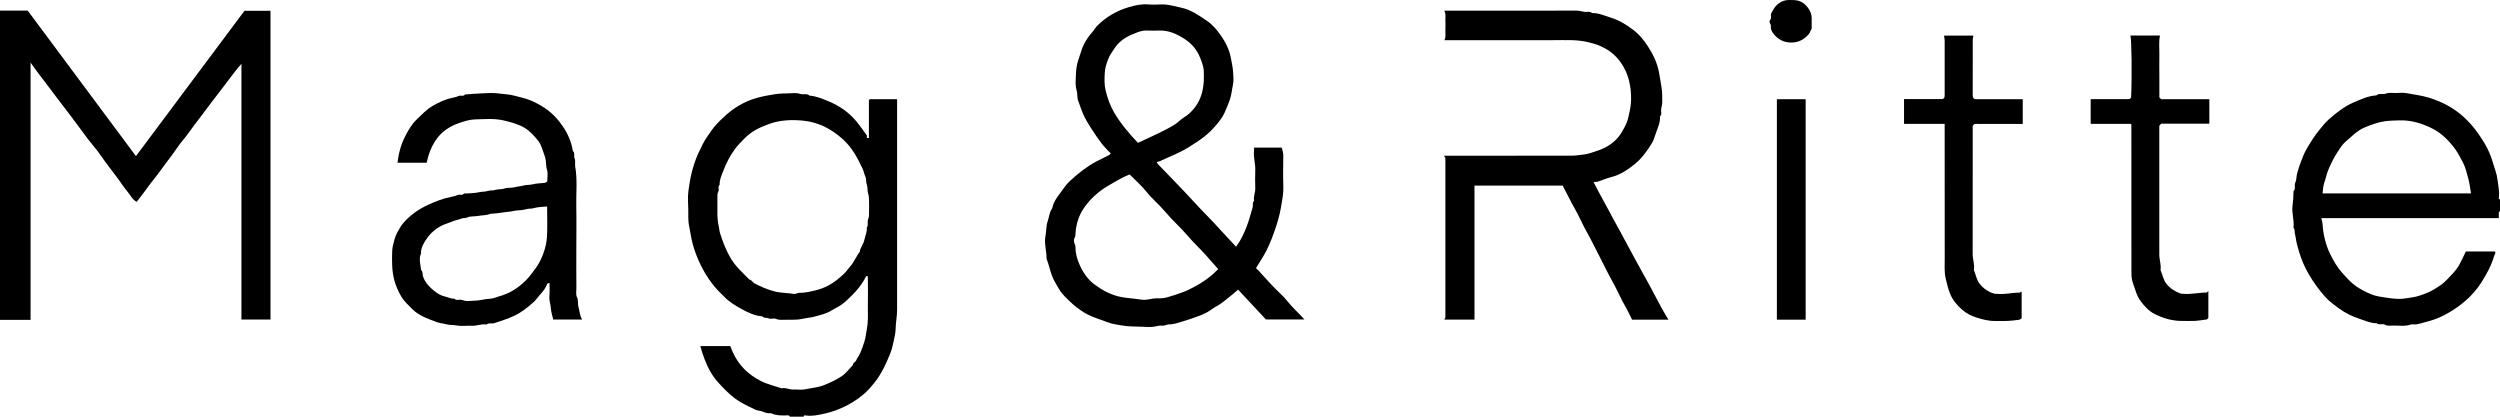
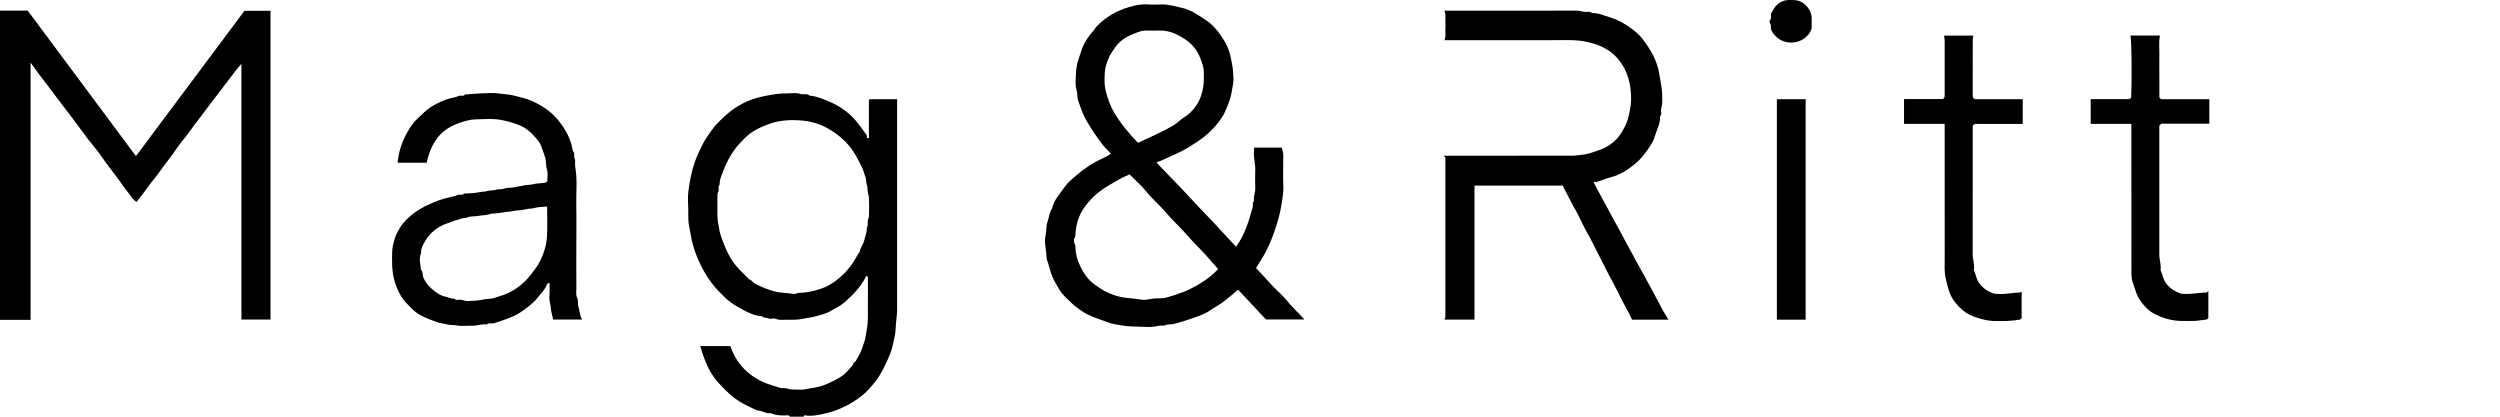
<svg xmlns="http://www.w3.org/2000/svg" width="192" height="32" viewBox="0 0 192 32" fill="none">
  <path d="M0 0.816H2.128C4.887 4.524 7.656 8.244 10.441 11.99C13.226 8.263 15.996 4.547 18.777 0.827H20.774V24.538H18.542V4.902C18.161 5.317 17.892 5.71 17.601 6.08C17.299 6.465 17.011 6.858 16.713 7.247C16.407 7.647 16.093 8.04 15.798 8.448C15.511 8.844 15.208 9.226 14.913 9.618C14.618 10.011 14.35 10.415 14.029 10.789C13.715 11.159 13.461 11.578 13.17 11.967C12.868 12.367 12.558 12.76 12.27 13.172C11.99 13.572 11.658 13.934 11.378 14.339C11.102 14.735 10.796 15.109 10.493 15.505C10.161 15.324 10.008 14.973 9.777 14.701C9.527 14.407 9.318 14.078 9.094 13.768C8.664 13.175 8.198 12.617 7.787 12.009C7.473 11.54 7.093 11.121 6.749 10.676C6.436 10.264 6.133 9.845 5.827 9.433C5.689 9.248 5.555 9.063 5.417 8.882C5.077 8.436 4.733 7.991 4.394 7.545C4.144 7.213 3.894 6.877 3.643 6.544C3.416 6.246 3.184 5.952 2.96 5.653C2.77 5.4 2.587 5.14 2.348 4.807V24.568H0V0.816Z" fill="#000000" />
  <path d="M60.654 31.992C60.632 31.962 60.609 31.909 60.583 31.906C60.478 31.894 60.374 31.898 60.27 31.906C59.896 31.917 59.527 31.887 59.179 31.728C58.851 31.792 58.582 31.566 58.269 31.535C58.108 31.52 57.955 31.434 57.806 31.362C57.328 31.131 56.85 30.909 56.421 30.584C55.958 30.229 55.558 29.81 55.17 29.387C54.692 28.862 54.356 28.243 54.106 27.57C53.983 27.246 53.871 26.921 53.785 26.577H56.085C56.148 26.732 56.215 26.917 56.298 27.091C56.749 28.069 57.47 28.768 58.425 29.255C58.941 29.519 59.493 29.644 60.031 29.821C60.34 29.749 60.628 29.931 60.934 29.916C61.233 29.9 61.542 29.961 61.826 29.9C62.315 29.795 62.819 29.765 63.301 29.572C63.767 29.383 64.223 29.172 64.633 28.9C64.962 28.681 65.208 28.337 65.492 28.046C65.492 27.854 65.705 27.816 65.764 27.661C65.82 27.518 65.925 27.389 65.992 27.257C66.156 26.936 66.272 26.589 66.384 26.245C66.489 25.92 66.515 25.573 66.578 25.237C66.701 24.614 66.638 23.991 66.653 23.368C66.668 22.733 66.653 22.099 66.653 21.464C66.653 21.378 66.645 21.294 66.642 21.211H66.519C66.313 21.638 66.041 22.019 65.727 22.371C65.537 22.582 65.335 22.782 65.126 22.979C64.958 23.137 64.783 23.296 64.592 23.424C64.361 23.579 64.103 23.689 63.868 23.84C63.498 24.081 63.077 24.168 62.662 24.289C62.323 24.391 61.964 24.414 61.621 24.489C61.121 24.595 60.628 24.538 60.131 24.561C59.948 24.568 59.769 24.568 59.579 24.485C59.43 24.417 59.198 24.527 59.053 24.459C58.885 24.376 58.672 24.455 58.537 24.293C57.966 24.259 57.462 24.009 56.973 23.745C56.488 23.481 56.01 23.194 55.618 22.786C55.566 22.733 55.514 22.677 55.461 22.627C54.674 21.895 54.102 21.007 53.662 20.029C53.427 19.505 53.244 18.965 53.117 18.398C53.042 18.062 53.005 17.718 52.93 17.386C52.83 16.94 52.874 16.502 52.859 16.061C52.844 15.607 52.811 15.147 52.867 14.701C52.96 13.957 53.095 13.221 53.341 12.503C53.509 12.009 53.729 11.544 53.961 11.087C54.151 10.71 54.405 10.362 54.648 10.015C54.905 9.649 55.219 9.335 55.54 9.033C56.275 8.331 57.119 7.802 58.101 7.526C58.563 7.398 59.034 7.307 59.508 7.236C59.874 7.179 60.232 7.175 60.594 7.168C60.874 7.16 61.177 7.115 61.43 7.205C61.681 7.296 61.961 7.145 62.177 7.345C62.715 7.383 63.204 7.602 63.693 7.806C64.465 8.13 65.148 8.603 65.701 9.241C66.011 9.599 66.28 9.992 66.556 10.377C66.593 10.426 66.571 10.517 66.578 10.596L66.731 10.604V7.685C66.757 7.655 66.765 7.643 66.776 7.636C66.787 7.628 66.802 7.621 66.813 7.621C67.497 7.621 68.183 7.621 68.897 7.621V8.078C68.897 13.319 68.897 18.557 68.897 23.798C68.897 24.289 68.792 24.765 68.784 25.256C68.781 25.588 68.687 25.932 68.62 26.268C68.557 26.581 68.475 26.898 68.351 27.197C68.042 27.952 67.706 28.692 67.194 29.341C66.925 29.681 66.645 30.006 66.324 30.282C65.787 30.735 65.19 31.098 64.536 31.377C64.1 31.566 63.644 31.702 63.189 31.796C62.785 31.883 62.36 31.97 61.931 31.913C61.864 31.906 61.74 31.849 61.725 32H60.65L60.654 31.992ZM55.099 15.838C55.099 16.095 55.088 16.351 55.099 16.608C55.114 16.854 55.133 17.103 55.193 17.341C55.241 17.537 55.245 17.741 55.305 17.926C55.506 18.564 55.749 19.191 56.081 19.773C56.458 20.437 57.026 20.932 57.548 21.468C57.731 21.487 57.787 21.676 57.925 21.751C58.414 22.016 58.929 22.231 59.459 22.374C59.937 22.507 60.452 22.484 60.949 22.571C61.113 22.601 61.259 22.484 61.404 22.488C61.811 22.495 62.196 22.401 62.588 22.31C62.957 22.223 63.316 22.091 63.637 21.918C64.073 21.683 64.469 21.359 64.831 21.011C65.01 20.841 65.145 20.63 65.309 20.445C65.604 20.112 65.753 19.686 66.029 19.342C66.067 19.01 66.313 18.757 66.377 18.447C66.44 18.126 66.604 17.824 66.567 17.484C66.716 17.288 66.586 17.035 66.668 16.85C66.776 16.612 66.728 16.385 66.743 16.155C66.757 15.928 66.746 15.702 66.743 15.475C66.743 15.256 66.735 15.049 66.664 14.829C66.601 14.633 66.657 14.407 66.571 14.188C66.496 13.991 66.545 13.742 66.459 13.557C66.365 13.364 66.339 13.153 66.25 12.964C65.865 12.145 65.451 11.352 64.768 10.729C64.353 10.347 63.917 10.034 63.413 9.773C62.849 9.482 62.255 9.32 61.654 9.263C60.792 9.184 59.919 9.214 59.079 9.516C58.369 9.769 57.701 10.087 57.167 10.642C56.913 10.906 56.652 11.159 56.432 11.461C56.055 11.979 55.771 12.537 55.544 13.13C55.413 13.474 55.252 13.81 55.267 14.191C55.099 14.339 55.252 14.55 55.174 14.694C55.081 14.864 55.099 15.033 55.096 15.203C55.092 15.415 55.096 15.626 55.096 15.838H55.099Z" fill="#000000" />
-   <path d="M191.996 16.223C191.966 16.246 191.91 16.268 191.91 16.295C191.903 16.442 191.907 16.593 191.907 16.755H178.285C178.307 16.869 178.326 16.959 178.345 17.046C178.36 17.118 178.378 17.186 178.378 17.258C178.401 17.884 178.621 18.821 178.92 19.433C179.211 20.033 179.453 20.483 179.987 21.072C180.506 21.646 180.808 21.955 181.525 22.329C181.872 22.51 182.242 22.688 182.649 22.76C182.996 22.824 183.347 22.877 183.698 22.918C184.052 22.96 184.422 22.975 184.769 22.914C185.113 22.854 185.467 22.824 185.803 22.71C186.21 22.575 186.617 22.424 186.979 22.197C187.293 22.001 187.61 21.808 187.875 21.529C188.237 21.147 188.629 20.788 188.883 20.316C189.055 19.999 189.204 19.667 189.379 19.312H191.604C191.709 19.444 191.582 19.542 191.548 19.659C191.339 20.396 190.97 21.056 190.567 21.695C190.234 22.22 189.824 22.684 189.361 23.088C188.719 23.643 188.006 24.1 187.225 24.432C186.819 24.606 186.378 24.701 185.953 24.825C185.818 24.863 185.68 24.897 185.542 24.916C185.408 24.931 185.262 24.882 185.142 24.927C184.694 25.082 184.239 24.995 183.787 25.003C183.578 25.006 183.366 25.052 183.145 24.931C182.97 24.837 182.712 24.988 182.518 24.825C182.055 24.829 181.648 24.625 181.223 24.489C180.648 24.304 180.114 24.04 179.629 23.685C179.267 23.42 178.897 23.156 178.595 22.82C178.102 22.276 177.676 21.683 177.307 21.049C176.99 20.505 176.743 19.927 176.564 19.319C176.467 18.98 176.359 18.643 176.318 18.288C176.303 18.149 176.25 18.013 176.232 17.873C176.217 17.745 176.258 17.605 176.142 17.503C176.135 17.495 176.142 17.473 176.142 17.458C176.206 16.906 175.993 16.363 176.064 15.819C176.112 15.438 176.142 15.06 176.142 14.678C176.333 14.49 176.176 14.233 176.284 14.01C176.381 13.814 176.355 13.561 176.415 13.342C176.497 13.032 176.594 12.722 176.71 12.424C176.833 12.099 176.96 11.771 177.131 11.469C177.438 10.94 177.759 10.419 178.154 9.943C178.382 9.671 178.598 9.388 178.864 9.158C179.442 8.655 180.039 8.176 180.752 7.87C181.316 7.628 181.872 7.364 182.499 7.326C182.716 7.126 182.996 7.288 183.246 7.183C183.463 7.092 183.739 7.149 183.993 7.145C184.261 7.141 184.538 7.103 184.799 7.152C185.363 7.262 185.934 7.319 186.494 7.489C187.043 7.655 187.569 7.866 188.062 8.149C188.76 8.546 189.372 9.075 189.891 9.69C190.219 10.083 190.511 10.509 190.779 10.948C191.078 11.435 191.306 11.963 191.462 12.518C191.582 12.938 191.757 13.349 191.806 13.776C191.858 14.225 191.97 14.678 191.914 15.143C191.907 15.207 191.877 15.305 192 15.305V16.212L191.996 16.223ZM189.775 14.852C189.704 14.459 189.667 14.089 189.57 13.734C189.45 13.304 189.361 12.87 189.148 12.462C188.931 12.046 188.715 11.642 188.424 11.268C188.036 10.766 187.464 10.211 186.878 9.909C186.064 9.49 185.213 9.218 184.288 9.244C183.911 9.256 183.537 9.26 183.16 9.312C182.608 9.388 182.108 9.584 181.604 9.788C181.025 10.026 180.603 10.494 180.133 10.887C179.886 11.095 179.711 11.393 179.528 11.669C179.241 12.099 179.02 12.564 178.815 13.043C178.673 13.383 178.613 13.742 178.49 14.082C178.408 14.316 178.412 14.584 178.374 14.852H189.779H189.775Z" fill="#000000" />
  <path d="M88.838 12.466C88.887 12.534 88.913 12.586 88.95 12.624C89.857 13.572 90.783 14.505 91.668 15.475C92.362 16.238 93.105 16.948 93.784 17.718C94.154 18.137 94.55 18.526 94.93 18.949C95.304 18.443 95.558 17.896 95.77 17.329C95.942 16.872 96.058 16.393 96.203 15.925C96.256 15.762 96.155 15.566 96.312 15.426C96.248 15.098 96.412 14.792 96.405 14.467C96.394 13.999 96.386 13.53 96.405 13.062C96.424 12.556 96.245 12.065 96.312 11.559C96.319 11.488 96.312 11.416 96.312 11.336H98.436C98.477 11.491 98.529 11.639 98.548 11.79C98.566 11.952 98.552 12.122 98.552 12.288C98.552 12.938 98.529 13.587 98.559 14.237C98.581 14.686 98.514 15.128 98.443 15.555C98.354 16.121 98.231 16.687 98.051 17.242C97.838 17.911 97.6 18.564 97.29 19.191C97.111 19.557 96.883 19.897 96.674 20.248C96.61 20.358 96.539 20.464 96.461 20.588C96.551 20.679 96.636 20.758 96.715 20.845C97.066 21.226 97.406 21.615 97.764 21.989C98.126 22.371 98.537 22.71 98.861 23.118C99.257 23.621 99.739 24.04 100.179 24.534H97.223C96.536 23.798 95.815 23.028 95.084 22.242C94.822 22.465 94.598 22.673 94.359 22.854C94.064 23.077 93.792 23.326 93.463 23.503C93.202 23.639 92.971 23.832 92.717 23.976C92.5 24.096 92.269 24.195 92.034 24.278C91.645 24.421 91.254 24.565 90.854 24.678C90.503 24.776 90.16 24.92 89.786 24.912C89.596 24.912 89.439 25.04 89.241 25.01C89.058 24.984 88.876 25.044 88.693 25.078C88.36 25.139 88.01 25.105 87.666 25.093C87.155 25.074 86.639 25.082 86.139 24.991C85.788 24.927 85.422 24.889 85.075 24.753C84.754 24.629 84.426 24.519 84.101 24.398C83.705 24.247 83.328 24.078 82.992 23.825C82.761 23.654 82.522 23.492 82.317 23.292C81.966 22.956 81.585 22.631 81.339 22.208C81.152 21.884 80.947 21.57 80.805 21.211C80.633 20.777 80.555 20.32 80.383 19.893C80.372 19.867 80.372 19.837 80.372 19.807C80.376 19.244 80.178 18.681 80.293 18.126C80.372 17.76 80.327 17.378 80.454 17.02C80.577 16.68 80.585 16.295 80.812 15.993C80.921 15.407 81.32 14.988 81.641 14.527C81.805 14.29 81.996 14.055 82.212 13.863C82.813 13.312 83.448 12.802 84.172 12.416C84.478 12.254 84.795 12.111 85.102 11.952C85.184 11.911 85.251 11.842 85.314 11.793C85.057 11.518 84.807 11.284 84.601 11.012C84.306 10.627 84.038 10.226 83.776 9.818C83.567 9.49 83.362 9.15 83.201 8.791C83.048 8.448 82.936 8.085 82.802 7.734C82.712 7.5 82.765 7.209 82.69 6.964C82.608 6.688 82.6 6.412 82.612 6.137C82.626 5.755 82.634 5.37 82.709 4.996C82.776 4.641 82.929 4.305 83.03 3.954C83.213 3.338 83.56 2.829 83.978 2.357C84.071 2.251 84.135 2.115 84.235 2.013C84.933 1.296 85.777 0.816 86.722 0.54C87.184 0.404 87.666 0.302 88.166 0.34C88.521 0.367 88.883 0.351 89.241 0.34C89.745 0.329 90.219 0.487 90.705 0.586C91.478 0.748 92.079 1.186 92.709 1.613C93.146 1.911 93.471 2.311 93.758 2.719C94.124 3.24 94.419 3.818 94.535 4.475C94.594 4.811 94.677 5.147 94.699 5.491C94.721 5.838 94.763 6.197 94.688 6.529C94.606 6.899 94.583 7.281 94.453 7.651C94.333 7.995 94.195 8.331 94.046 8.659C93.896 8.984 93.684 9.267 93.452 9.547C92.765 10.37 92.187 10.744 91.272 11.318C90.593 11.741 89.854 12.012 89.141 12.352C89.058 12.394 88.961 12.409 88.842 12.443L88.838 12.466ZM93.564 20.675C93.221 20.286 92.9 19.924 92.579 19.561C92.153 19.089 91.686 18.655 91.268 18.168C90.701 17.499 90.037 16.922 89.473 16.246C89.025 15.713 88.48 15.268 88.043 14.72C87.662 14.244 87.192 13.84 86.755 13.398C86.557 13.485 86.359 13.557 86.177 13.655C85.785 13.87 85.396 14.089 85.016 14.32C84.299 14.758 83.687 15.32 83.216 16.019C82.843 16.574 82.653 17.212 82.6 17.888C82.589 18.017 82.615 18.134 82.526 18.27C82.459 18.375 82.462 18.591 82.526 18.704C82.589 18.821 82.6 18.923 82.6 19.036C82.6 19.531 82.75 19.988 82.955 20.426C83.228 21.004 83.578 21.506 84.112 21.884C84.728 22.318 84.96 22.446 85.542 22.658C86.236 22.911 86.968 22.892 87.677 23.013C88.058 23.077 88.424 22.914 88.805 22.914C89.107 22.914 89.424 22.914 89.701 22.816C89.947 22.729 90.204 22.677 90.451 22.578C90.705 22.48 90.977 22.401 91.224 22.284C92.071 21.876 92.87 21.389 93.553 20.668L93.564 20.675ZM87.397 10.97C87.935 10.721 88.454 10.487 88.961 10.238C89.372 10.037 89.783 9.834 90.175 9.592C90.455 9.422 90.682 9.165 90.962 8.995C91.302 8.791 91.571 8.508 91.795 8.21C92.228 7.636 92.407 6.945 92.452 6.223C92.467 5.997 92.452 5.77 92.452 5.544C92.456 5.162 92.321 4.823 92.187 4.475C91.944 3.844 91.537 3.354 90.981 2.995C90.395 2.617 89.772 2.326 89.051 2.345C88.722 2.353 88.394 2.36 88.066 2.345C87.815 2.33 87.576 2.402 87.356 2.481C86.695 2.727 86.065 3.021 85.639 3.648C85.441 3.943 85.228 4.222 85.102 4.558C84.975 4.887 84.866 5.234 84.848 5.578C84.822 6.031 84.803 6.484 84.911 6.949C85.057 7.556 85.269 8.138 85.579 8.663C86.076 9.501 86.703 10.245 87.39 10.966L87.397 10.97Z" fill="#000000" />
  <path d="M113.241 14.244V24.546H110.945C110.945 24.546 110.923 24.527 110.926 24.523C110.938 24.5 110.956 24.482 110.971 24.459C110.986 24.436 111.005 24.41 111.005 24.383C111.005 20.381 111.005 16.378 111.005 12.375C111.005 12.299 111.005 12.224 111.005 12.148C111.005 12.122 110.99 12.095 110.979 12.069C110.971 12.058 110.96 12.046 110.949 12.035C110.938 12.024 110.93 12.012 110.878 11.96H111.214C114.379 11.96 117.545 11.96 120.711 11.956C121.013 11.956 121.312 11.903 121.614 11.869C121.909 11.835 122.189 11.744 122.465 11.65C122.738 11.556 123.014 11.469 123.275 11.333C123.794 11.057 124.231 10.687 124.533 10.181C124.948 9.486 125.004 9.301 125.179 8.455C125.287 7.93 125.287 7.413 125.235 6.907C125.149 6.088 124.888 5.325 124.362 4.645C123.947 4.113 123.443 3.769 122.853 3.512C122.585 3.395 122.305 3.323 122.017 3.252C121.106 3.017 120.184 3.089 119.266 3.085C116.638 3.078 114.01 3.085 111.382 3.085H110.93C111.061 2.832 110.994 2.583 111.005 2.342C111.016 2.085 111.016 1.828 111.005 1.571C110.994 1.33 111.068 1.077 110.919 0.82H111.281C114.551 0.82 117.821 0.82 121.091 0.816C121.3 0.816 121.483 0.88 121.681 0.91C121.879 0.941 122.096 0.839 122.271 1.001C122.79 0.99 123.253 1.216 123.734 1.363C124.347 1.549 124.873 1.881 125.384 2.258C125.877 2.617 126.247 3.078 126.568 3.576C126.96 4.173 127.266 4.815 127.408 5.536C127.482 5.903 127.527 6.273 127.594 6.639C127.669 7.039 127.658 7.432 127.662 7.828C127.662 8.013 127.609 8.195 127.576 8.38C127.542 8.565 127.665 8.772 127.49 8.931C127.523 9.448 127.273 9.894 127.124 10.366C127.053 10.593 126.975 10.823 126.851 11.019C126.497 11.589 126.109 12.141 125.586 12.571C125.03 13.028 124.44 13.425 123.727 13.606C123.38 13.693 123.048 13.84 122.704 13.95C122.611 13.98 122.503 13.969 122.383 13.976C122.786 14.788 123.234 15.555 123.649 16.34C123.817 16.661 123.985 16.986 124.171 17.303C124.347 17.605 124.5 17.919 124.671 18.228C125.022 18.866 125.362 19.508 125.709 20.146C126.023 20.724 126.348 21.298 126.665 21.88C127.008 22.507 127.333 23.141 127.673 23.768C127.811 24.025 127.971 24.274 128.136 24.549H125.343C125.205 24.278 125.067 23.957 124.892 23.654C124.492 22.979 124.197 22.25 123.809 21.57C123.488 21.011 123.227 20.422 122.924 19.856C122.559 19.165 122.23 18.451 121.842 17.775C121.517 17.201 121.274 16.589 120.942 16.023C120.629 15.49 120.382 14.924 120.076 14.392C120.057 14.357 120.054 14.312 120.039 14.255H113.245L113.241 14.244Z" fill="#000000" />
  <path d="M30.529 12.5C30.566 12.258 30.592 12.035 30.641 11.812C30.741 11.359 30.887 10.917 31.096 10.509C31.342 10.026 31.607 9.55 32.011 9.165C32.391 8.803 32.75 8.414 33.209 8.146C33.679 7.87 34.164 7.636 34.702 7.523C34.877 7.485 35.06 7.447 35.221 7.371C35.382 7.296 35.583 7.439 35.714 7.254C35.718 7.247 35.744 7.254 35.758 7.254C36.18 7.224 36.598 7.183 37.02 7.168C37.438 7.152 37.864 7.118 38.271 7.175C38.693 7.236 39.133 7.239 39.54 7.356C39.94 7.473 40.354 7.545 40.738 7.708C41.127 7.866 41.492 8.066 41.84 8.297C42.407 8.678 42.877 9.18 43.247 9.739C43.617 10.294 43.893 10.917 43.993 11.597C44.18 11.748 44.046 11.982 44.132 12.175C44.21 12.348 44.139 12.586 44.176 12.79C44.356 13.818 44.236 14.852 44.259 15.879C44.281 16.922 44.262 17.964 44.262 19.006C44.262 20.048 44.255 21.09 44.266 22.133C44.266 22.378 44.206 22.624 44.33 22.877C44.427 23.081 44.352 23.326 44.423 23.56C44.501 23.828 44.52 24.119 44.624 24.383C44.643 24.432 44.677 24.478 44.714 24.542H42.489C42.429 24.266 42.325 23.968 42.303 23.662C42.284 23.356 42.161 23.066 42.194 22.748C42.228 22.424 42.202 22.091 42.202 21.721C42.116 21.759 42.041 21.77 42.026 21.804C41.91 22.102 41.731 22.355 41.515 22.586C41.336 22.775 41.194 23.009 41.003 23.183C40.544 23.59 40.07 23.979 39.514 24.244C39.014 24.482 38.484 24.64 37.957 24.818C37.771 24.882 37.547 24.768 37.371 24.923C36.987 24.855 36.625 25.037 36.244 25.018C35.856 24.999 35.456 25.067 35.083 24.995C34.807 24.942 34.527 24.98 34.273 24.904C34.03 24.833 33.769 24.825 33.537 24.735C32.873 24.482 32.19 24.266 31.66 23.734C31.357 23.432 31.04 23.145 30.82 22.775C30.585 22.378 30.398 21.967 30.279 21.506C30.084 20.762 30.099 20.014 30.122 19.267C30.133 18.961 30.226 18.647 30.308 18.349C30.394 18.032 30.573 17.733 30.745 17.446C30.969 17.065 31.458 16.604 31.88 16.306C32.201 16.076 32.541 15.883 32.895 15.721C33.452 15.468 34.019 15.245 34.624 15.128C34.799 15.094 34.982 15.052 35.143 14.977C35.303 14.901 35.501 15.045 35.635 14.864C35.65 14.841 35.721 14.864 35.766 14.864C36.113 14.833 36.468 14.841 36.8 14.761C37.017 14.709 37.237 14.735 37.435 14.671C37.651 14.603 37.875 14.645 38.069 14.58C38.286 14.505 38.514 14.561 38.704 14.49C38.92 14.407 39.129 14.433 39.342 14.41C39.495 14.395 39.645 14.346 39.798 14.323C39.94 14.305 40.074 14.29 40.212 14.248C40.44 14.18 40.69 14.218 40.936 14.15C41.224 14.074 41.537 14.082 41.836 14.044C41.899 14.037 41.959 13.976 42.03 13.934C42.03 13.632 42.101 13.308 42.011 13.04C41.907 12.73 41.963 12.416 41.873 12.103C41.787 11.805 41.664 11.521 41.567 11.231C41.485 10.985 41.298 10.762 41.123 10.559C40.798 10.185 40.436 9.856 39.973 9.652C39.536 9.463 39.085 9.339 38.618 9.237C37.913 9.082 37.207 9.154 36.505 9.169C36.08 9.177 35.65 9.312 35.24 9.456C34.612 9.679 34.049 10.019 33.627 10.547C33.283 10.978 33.048 11.472 32.892 12.005C32.847 12.156 32.813 12.307 32.765 12.5H30.529ZM42.019 15.857C41.653 15.894 41.302 15.891 40.977 15.989C40.813 16.038 40.664 16.012 40.511 16.046C40.358 16.079 40.208 16.113 40.055 16.136C39.842 16.163 39.633 16.151 39.417 16.208C39.178 16.268 38.909 16.265 38.652 16.314C38.383 16.366 38.11 16.378 37.838 16.408C37.778 16.416 37.715 16.4 37.662 16.423C37.352 16.548 37.02 16.525 36.699 16.585C36.431 16.638 36.128 16.585 35.897 16.699C35.721 16.782 35.557 16.721 35.396 16.797C35.236 16.872 35.049 16.895 34.877 16.956C34.721 17.008 34.571 17.084 34.415 17.133C33.567 17.394 32.944 17.937 32.533 18.719C32.421 18.938 32.309 19.183 32.339 19.452C32.138 19.878 32.302 20.309 32.339 20.735C32.503 20.872 32.432 21.083 32.496 21.257C32.668 21.721 32.985 22.057 33.347 22.34C33.578 22.522 33.832 22.699 34.157 22.767C34.4 22.816 34.627 22.96 34.892 22.933C35.034 23.107 35.225 22.997 35.393 23.02C35.576 23.047 35.74 23.137 35.938 23.122C36.27 23.092 36.598 23.103 36.934 23.039C37.17 22.994 37.416 22.952 37.655 22.941C37.905 22.93 38.114 22.82 38.342 22.756C39.126 22.544 39.786 22.125 40.358 21.562C40.653 21.268 40.903 20.924 41.153 20.584C41.403 20.245 41.578 19.863 41.728 19.467C41.877 19.066 41.978 18.643 42.004 18.228C42.052 17.45 42.019 16.665 42.019 15.857Z" fill="#000000" />
  <path d="M165.835 7.477L165.977 7.621H169.677V9.497H165.981L165.835 9.66V11.446C165.835 14.15 165.835 16.854 165.835 19.557C165.835 19.958 165.992 20.339 165.929 20.743C166.089 21.098 166.138 21.502 166.395 21.816C166.69 22.171 167.06 22.401 167.485 22.548C167.538 22.567 167.601 22.556 167.661 22.563C168.266 22.624 168.859 22.465 169.46 22.469C169.494 22.469 169.527 22.412 169.602 22.348C169.606 23.069 169.602 23.753 169.602 24.421L169.49 24.534C169.191 24.572 168.893 24.625 168.594 24.644C168.28 24.663 167.967 24.644 167.653 24.648C166.858 24.659 166.119 24.455 165.421 24.085C164.999 23.862 164.689 23.507 164.402 23.126C164.085 22.699 163.973 22.186 163.797 21.702C163.696 21.423 163.693 21.098 163.693 20.796C163.685 17.05 163.689 13.304 163.689 9.558C163.678 9.547 163.67 9.535 163.655 9.528C163.644 9.52 163.629 9.513 163.618 9.513C162.617 9.513 161.617 9.513 160.617 9.513C160.605 9.513 160.59 9.501 160.564 9.49V7.613H160.941C161.748 7.613 162.554 7.613 163.36 7.613C163.484 7.613 163.599 7.621 163.67 7.489C163.741 5.895 163.711 2.991 163.614 2.73H165.884C165.783 3.233 165.85 3.75 165.839 4.26C165.828 4.804 165.839 5.347 165.839 5.891V7.477H165.835Z" fill="#000000" />
  <path d="M146.23 7.609H149.201C149.362 7.523 149.35 7.402 149.35 7.281C149.35 6.541 149.35 5.801 149.35 5.06C149.35 4.411 149.35 3.761 149.35 3.112C149.35 2.991 149.32 2.866 149.302 2.734H151.557C151.542 2.825 151.508 2.927 151.508 3.029C151.508 4.449 151.508 5.869 151.504 7.288C151.504 7.413 151.504 7.53 151.657 7.617H155.346V9.516H154.965C153.934 9.516 152.904 9.516 151.874 9.516C151.743 9.516 151.598 9.479 151.504 9.683V10.083C151.504 13.225 151.508 16.366 151.501 19.508C151.501 19.924 151.665 20.32 151.594 20.739C151.743 21.087 151.792 21.476 152.027 21.782C152.318 22.155 152.695 22.412 153.143 22.548C153.225 22.575 153.319 22.559 153.404 22.567C153.979 22.631 154.543 22.465 155.114 22.473C155.148 22.473 155.181 22.424 155.219 22.393C155.226 22.397 155.237 22.405 155.245 22.412C155.252 22.424 155.263 22.435 155.263 22.45C155.263 23.114 155.263 23.775 155.263 24.444C155.196 24.485 155.14 24.549 155.077 24.557C154.778 24.599 154.476 24.633 154.173 24.648C153.875 24.663 153.576 24.648 153.277 24.651C152.759 24.667 152.266 24.538 151.777 24.38C151.385 24.255 151.026 24.078 150.713 23.806C150.31 23.462 149.97 23.043 149.772 22.575C149.615 22.197 149.53 21.8 149.432 21.4C149.306 20.868 149.358 20.335 149.354 19.803C149.347 16.525 149.35 13.247 149.35 9.97V9.513H146.23V7.606V7.609Z" fill="#000000" />
  <path d="M138.674 24.553H136.464V7.647C136.464 7.647 136.468 7.64 136.479 7.632C136.49 7.624 136.505 7.617 136.516 7.617C137.229 7.617 137.946 7.617 138.674 7.617V24.557V24.553Z" fill="#000000" />
  <path d="M136.012 1.054C136.143 0.835 136.236 0.612 136.412 0.435C136.703 0.14 137.035 -0.007 137.442 0C137.7 0.004 137.957 -0.007 138.211 0.087C138.704 0.272 139.129 0.846 139.137 1.367C139.137 1.654 139.137 1.937 139.137 2.19C139.055 2.357 139.006 2.511 138.909 2.625C138.573 3.025 138.144 3.255 137.61 3.267C137.099 3.278 136.666 3.101 136.315 2.723C136.128 2.519 135.971 2.289 136.005 1.998C136.023 1.832 135.792 1.715 135.964 1.511C136.046 1.413 136.001 1.197 136.009 1.054H136.012Z" fill="#000000" />
</svg>